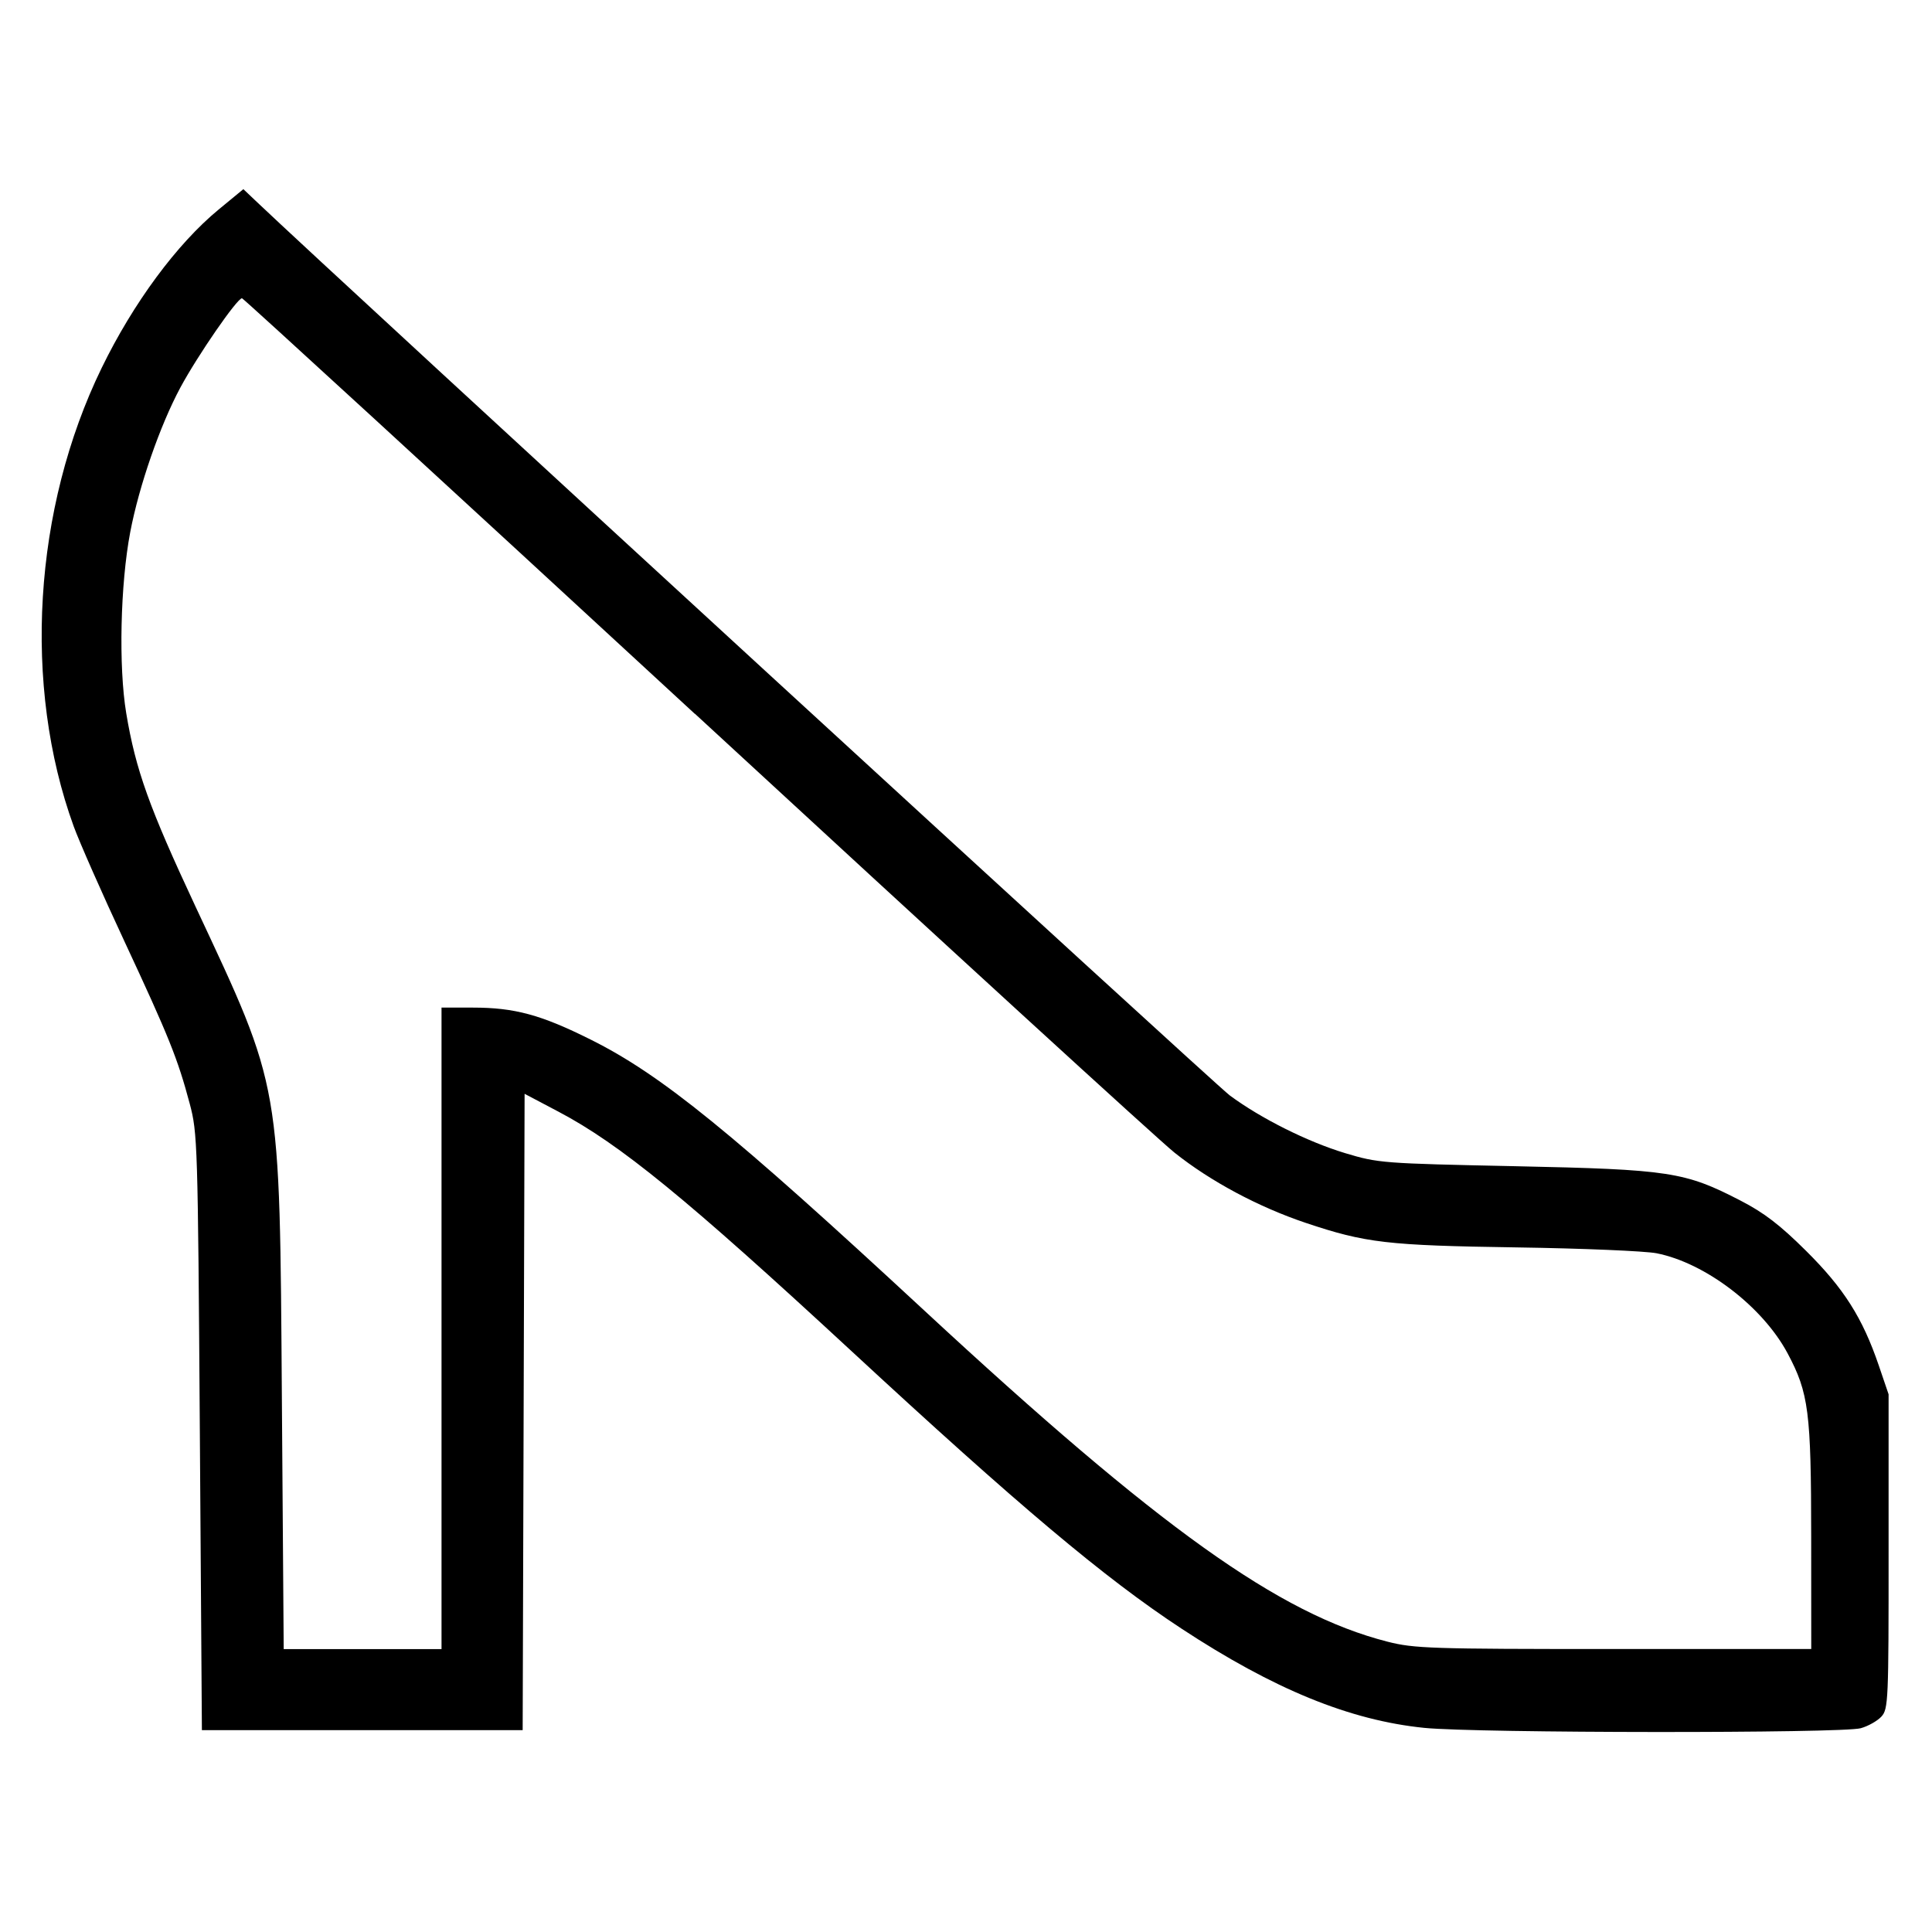
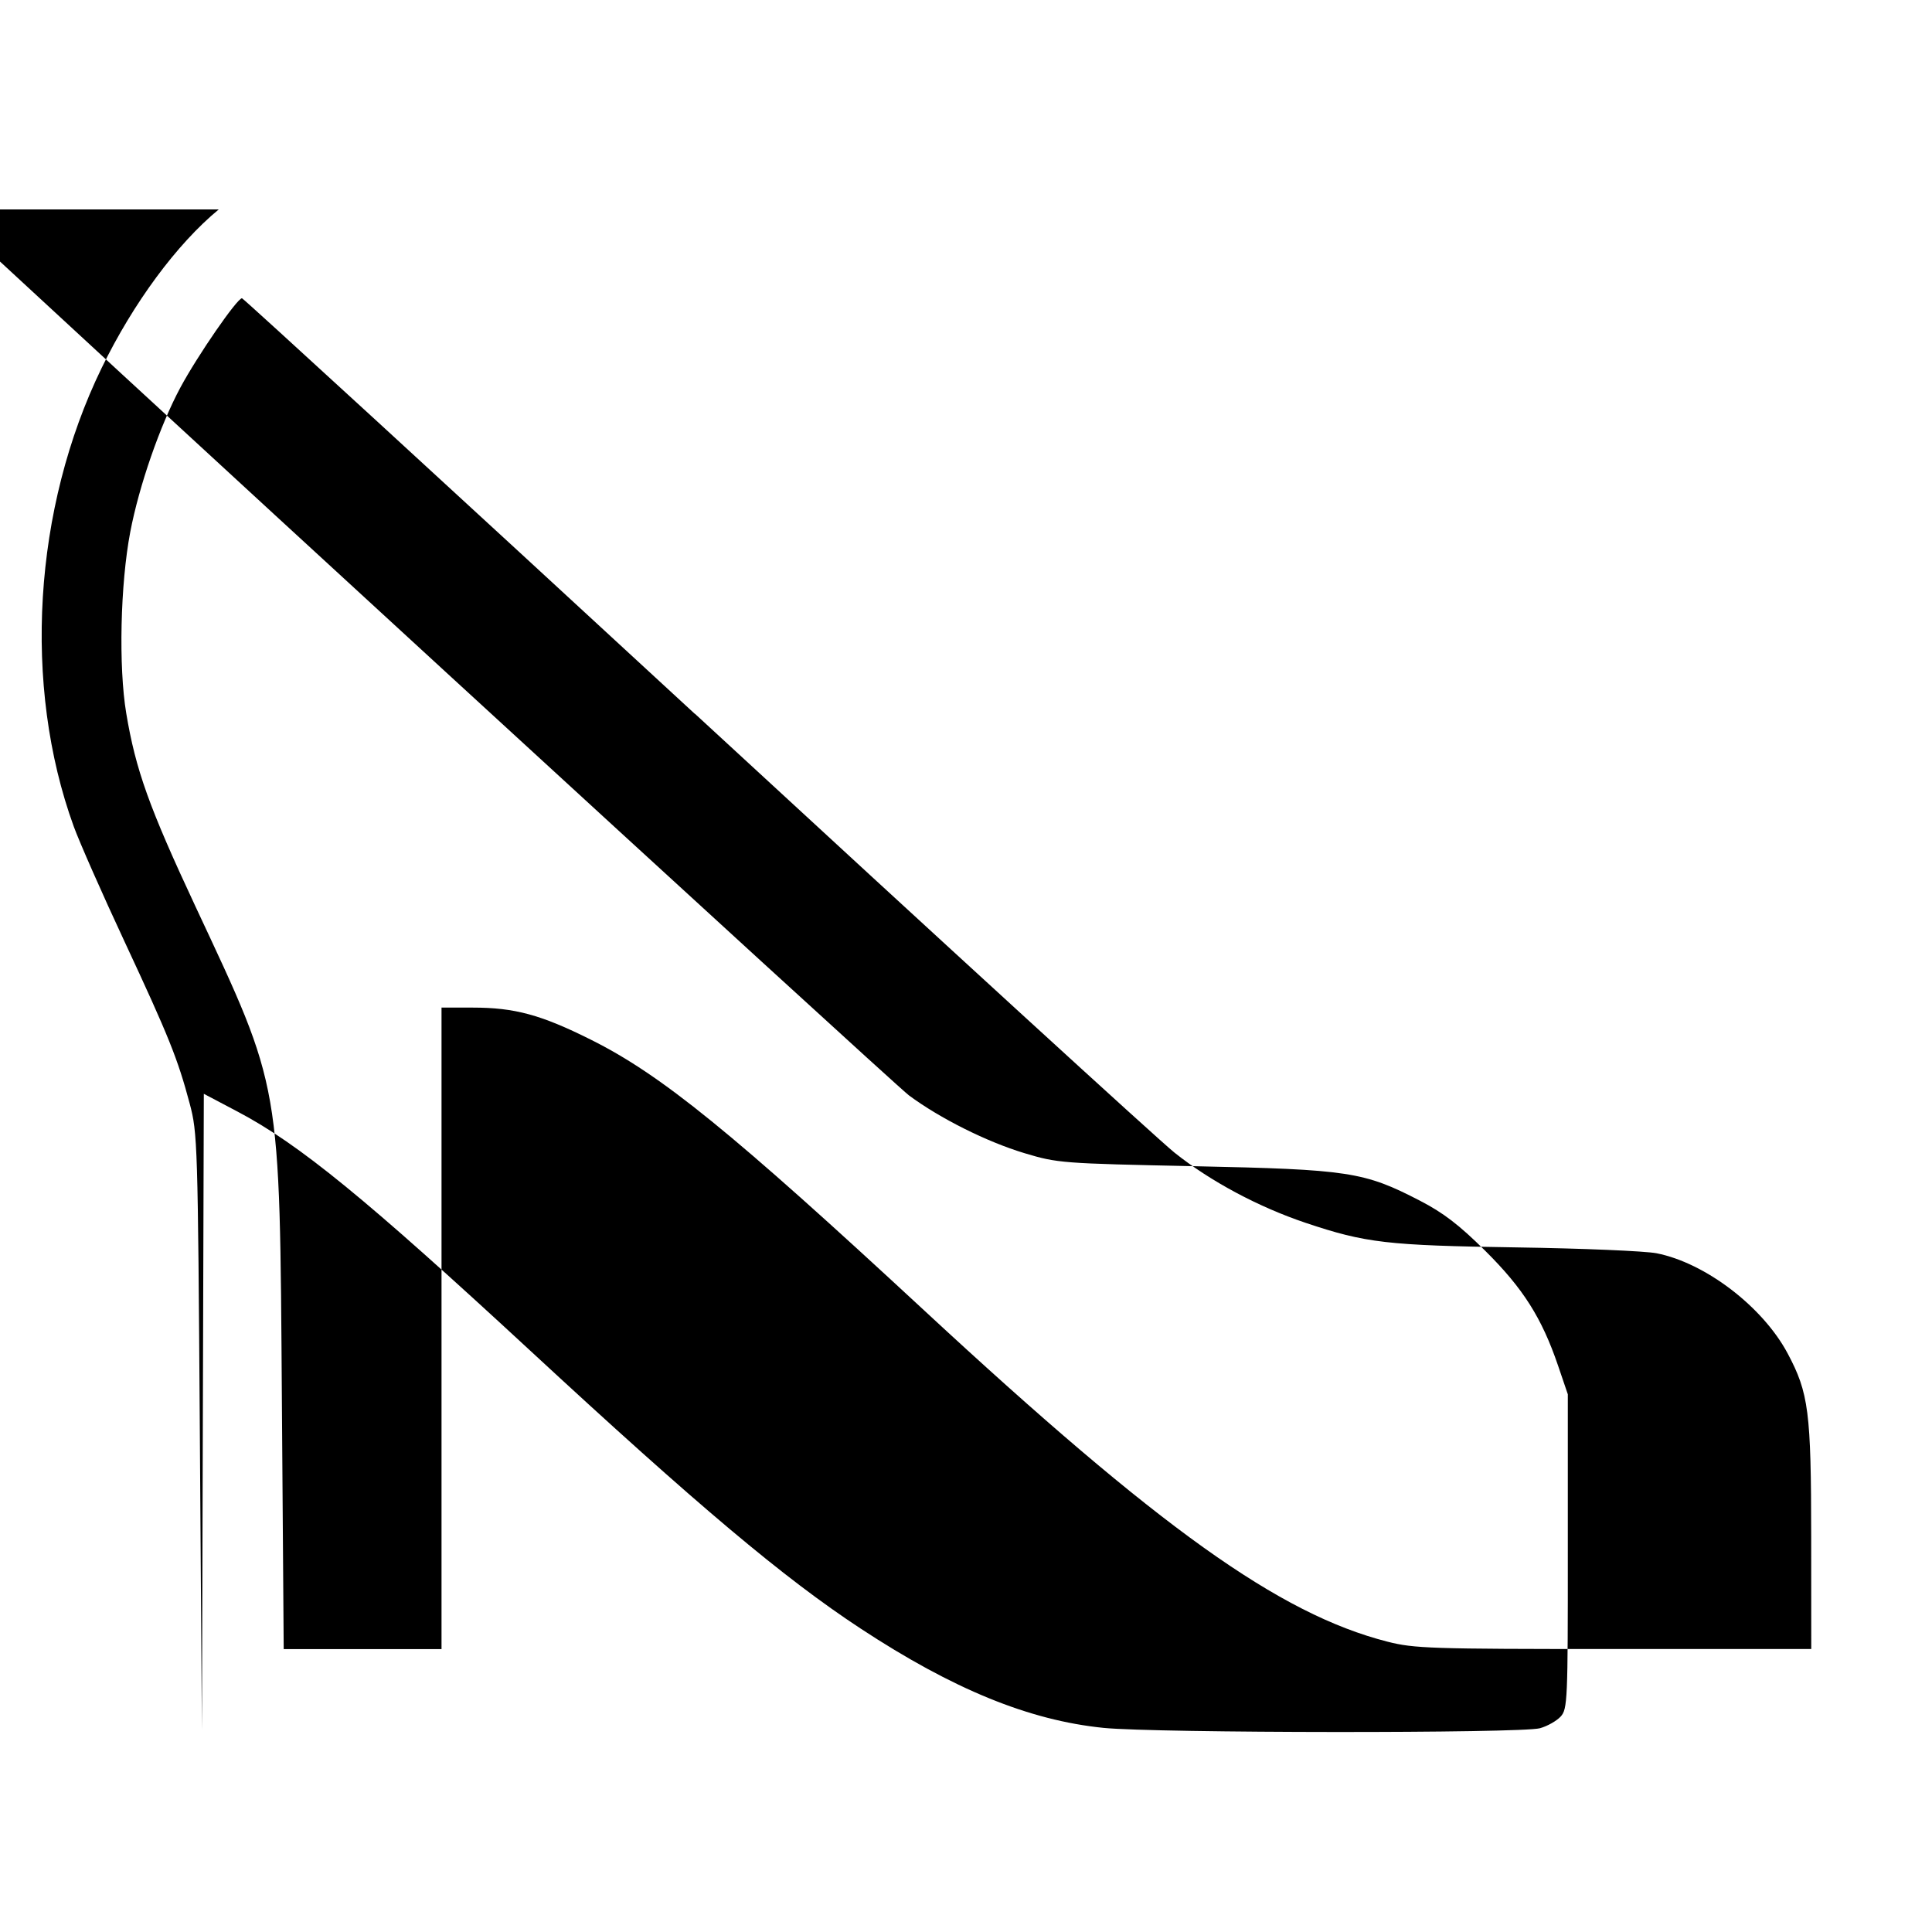
<svg xmlns="http://www.w3.org/2000/svg" version="1.1" width="32" height="32" viewBox="0 0 32 32" ml-update="aware">
  <title>shoes</title>
-   <path d="M3.623 3.469c-0.694 0.572-1.416 1.55-1.939 2.625-1.133 2.328-1.311 5.259-0.463 7.594 0.094 0.258 0.472 1.116 0.841 1.906 0.736 1.579 0.881 1.939 1.080 2.685 0.13 0.488 0.135 0.646 0.168 5.44l0.034 4.938h5.313l0.032-10.54 0.563 0.297c1.016 0.536 2.122 1.44 4.84 3.954 2.778 2.571 4.203 3.77 5.474 4.605 1.531 1.006 2.79 1.521 4.024 1.646 0.872 0.088 6.917 0.092 7.229 0.006 0.124-0.034 0.278-0.122 0.344-0.194 0.113-0.125 0.119-0.264 0.118-2.734v-2.603l-0.163-0.479c-0.269-0.788-0.578-1.276-1.205-1.898-0.431-0.428-0.693-0.629-1.082-0.83-0.925-0.479-1.178-0.517-3.737-0.571-2.198-0.046-2.263-0.051-2.813-0.216-0.623-0.188-1.398-0.575-1.913-0.957-0.25-0.185-14.748-13.499-16.118-14.802l-0.219-0.208-0.408 0.336zM11.509 11.821c4.103 3.786 7.678 7.057 7.944 7.27 0.595 0.475 1.388 0.899 2.172 1.163 0.995 0.334 1.353 0.375 3.5 0.407 1.083 0.016 2.123 0.060 2.313 0.097 0.808 0.159 1.759 0.886 2.171 1.659 0.349 0.655 0.389 0.966 0.39 3.037l0.001 1.859h-3.271c-3.042 0-3.305-0.009-3.749-0.122-1.794-0.459-3.778-1.877-7.667-5.481-3.198-2.964-4.363-3.91-5.531-4.492-0.823-0.411-1.26-0.529-1.951-0.529h-0.518v10.625h-2.614l-0.030-4.109c-0.038-5.338-0.003-5.137-1.431-8.19-0.767-1.64-0.991-2.264-1.147-3.201-0.129-0.77-0.098-2.138 0.066-3 0.147-0.77 0.493-1.766 0.83-2.394 0.285-0.53 0.94-1.48 1.021-1.48 0.022 0 3.397 3.097 7.5 6.883z" />
+   <path d="M3.623 3.469c-0.694 0.572-1.416 1.55-1.939 2.625-1.133 2.328-1.311 5.259-0.463 7.594 0.094 0.258 0.472 1.116 0.841 1.906 0.736 1.579 0.881 1.939 1.080 2.685 0.13 0.488 0.135 0.646 0.168 5.44l0.034 4.938l0.032-10.54 0.563 0.297c1.016 0.536 2.122 1.44 4.84 3.954 2.778 2.571 4.203 3.77 5.474 4.605 1.531 1.006 2.79 1.521 4.024 1.646 0.872 0.088 6.917 0.092 7.229 0.006 0.124-0.034 0.278-0.122 0.344-0.194 0.113-0.125 0.119-0.264 0.118-2.734v-2.603l-0.163-0.479c-0.269-0.788-0.578-1.276-1.205-1.898-0.431-0.428-0.693-0.629-1.082-0.83-0.925-0.479-1.178-0.517-3.737-0.571-2.198-0.046-2.263-0.051-2.813-0.216-0.623-0.188-1.398-0.575-1.913-0.957-0.25-0.185-14.748-13.499-16.118-14.802l-0.219-0.208-0.408 0.336zM11.509 11.821c4.103 3.786 7.678 7.057 7.944 7.27 0.595 0.475 1.388 0.899 2.172 1.163 0.995 0.334 1.353 0.375 3.5 0.407 1.083 0.016 2.123 0.060 2.313 0.097 0.808 0.159 1.759 0.886 2.171 1.659 0.349 0.655 0.389 0.966 0.39 3.037l0.001 1.859h-3.271c-3.042 0-3.305-0.009-3.749-0.122-1.794-0.459-3.778-1.877-7.667-5.481-3.198-2.964-4.363-3.91-5.531-4.492-0.823-0.411-1.26-0.529-1.951-0.529h-0.518v10.625h-2.614l-0.030-4.109c-0.038-5.338-0.003-5.137-1.431-8.19-0.767-1.64-0.991-2.264-1.147-3.201-0.129-0.77-0.098-2.138 0.066-3 0.147-0.77 0.493-1.766 0.83-2.394 0.285-0.53 0.94-1.48 1.021-1.48 0.022 0 3.397 3.097 7.5 6.883z" />
</svg>